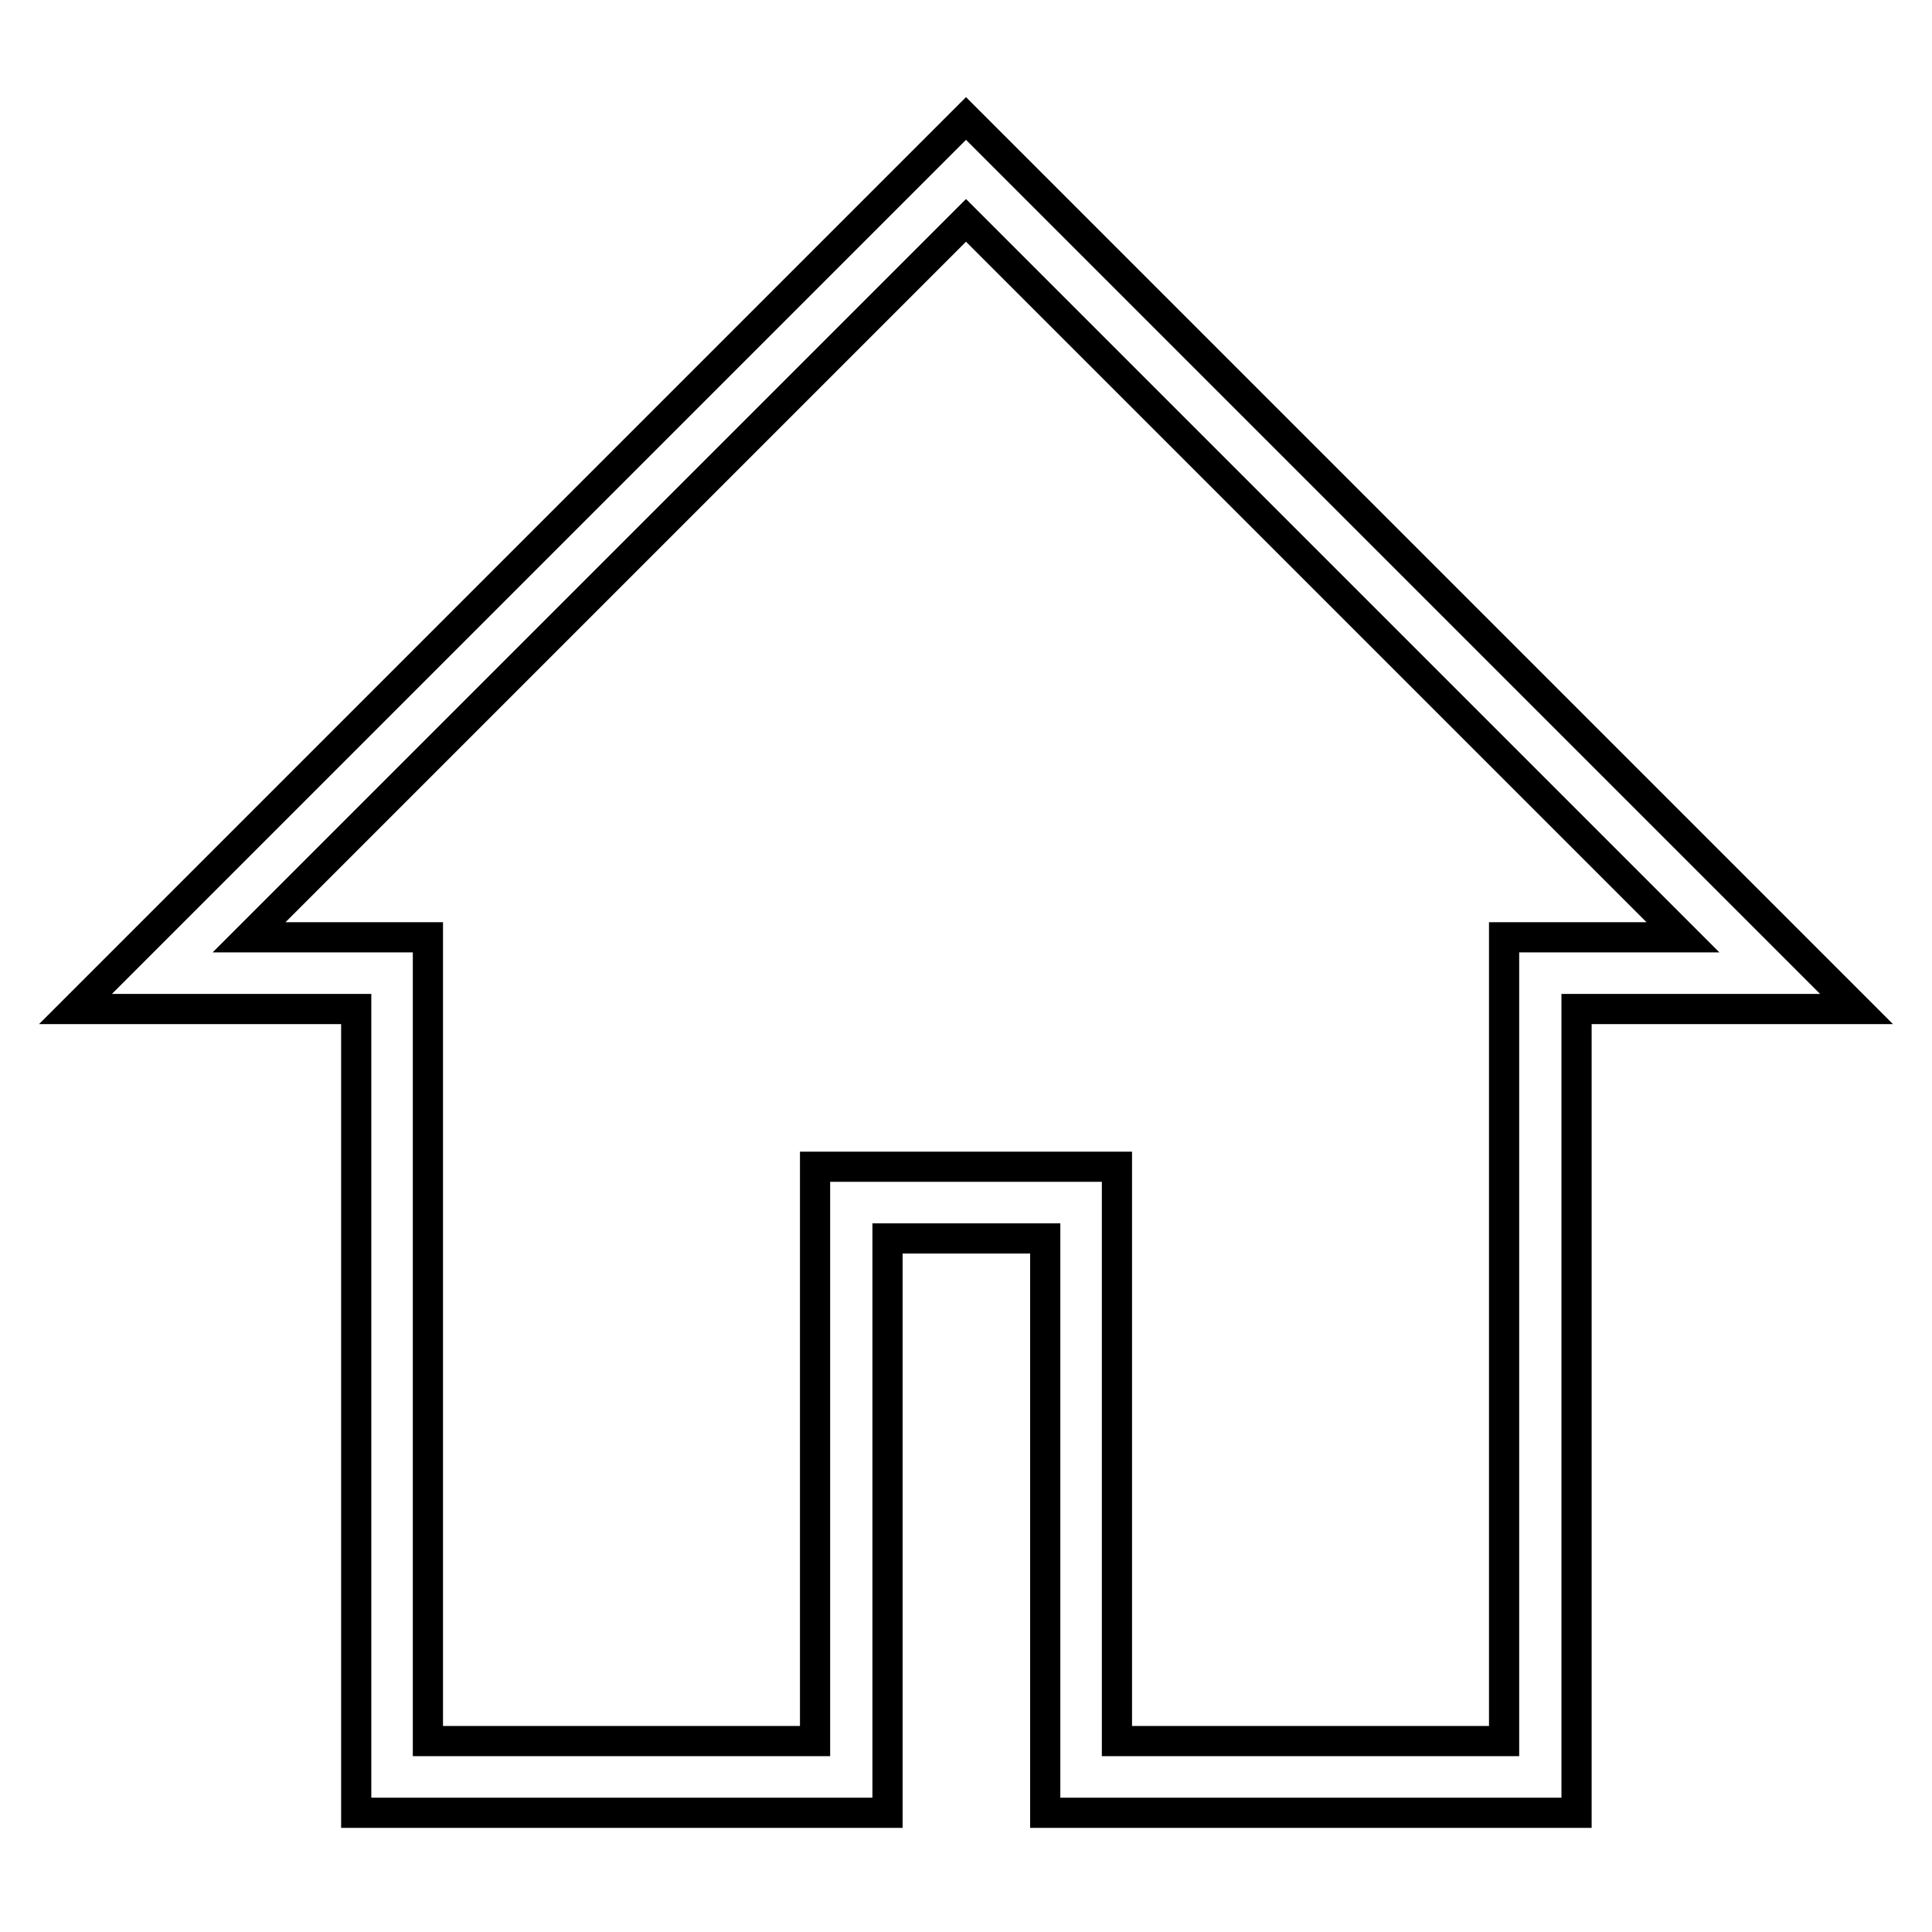
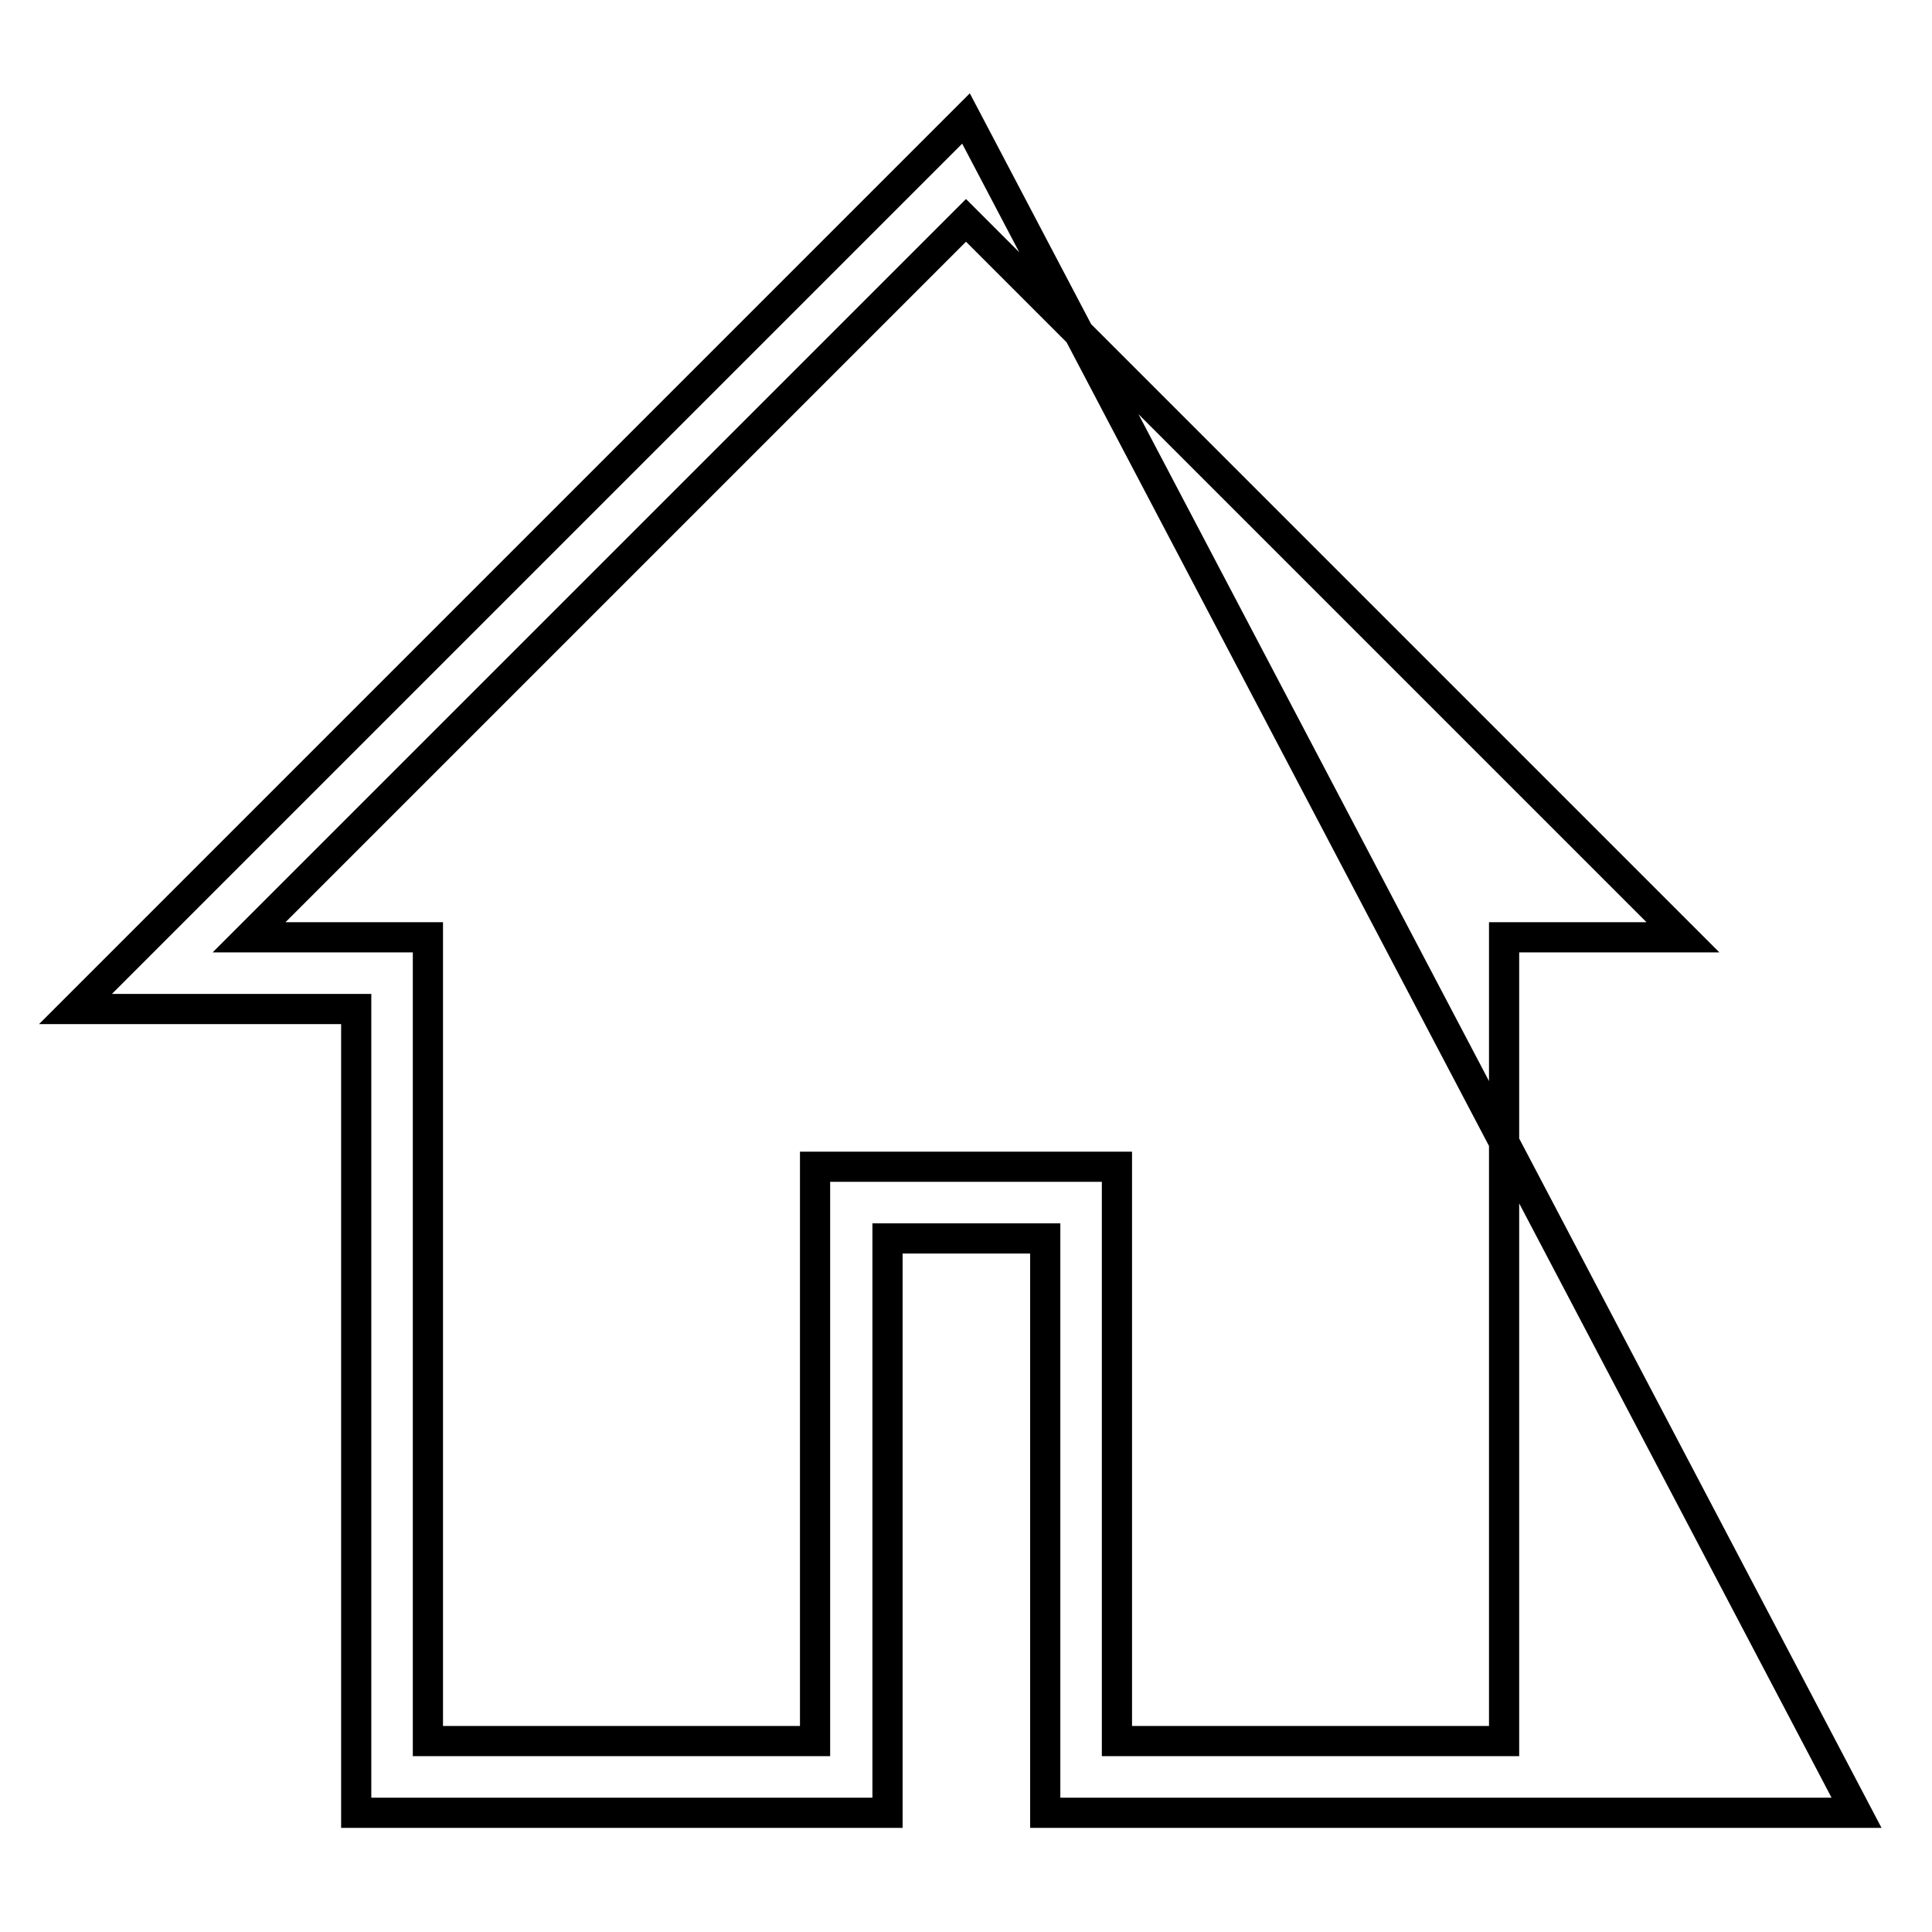
<svg xmlns="http://www.w3.org/2000/svg" version="1.1" x="0px" y="0px" viewBox="0 0 256 256" enable-background="new 0 0 256 256" xml:space="preserve">
  <g>
-     <path stroke-width="4" fill-opacity="0" stroke="#000000" d="M128,15.7l-118,118h37.2v106.5h70.4v-76.1h20.9v76.1h70.4V133.7H246L128,15.7z M199.3,124.2v106.5H148 v-76.1H108v76.1H56.7V124.2H33l95-95l95,95H199.3L199.3,124.2z" />
+     <path stroke-width="4" fill-opacity="0" stroke="#000000" d="M128,15.7l-118,118h37.2v106.5h70.4v-76.1h20.9v76.1h70.4H246L128,15.7z M199.3,124.2v106.5H148 v-76.1H108v76.1H56.7V124.2H33l95-95l95,95H199.3L199.3,124.2z" />
  </g>
</svg>